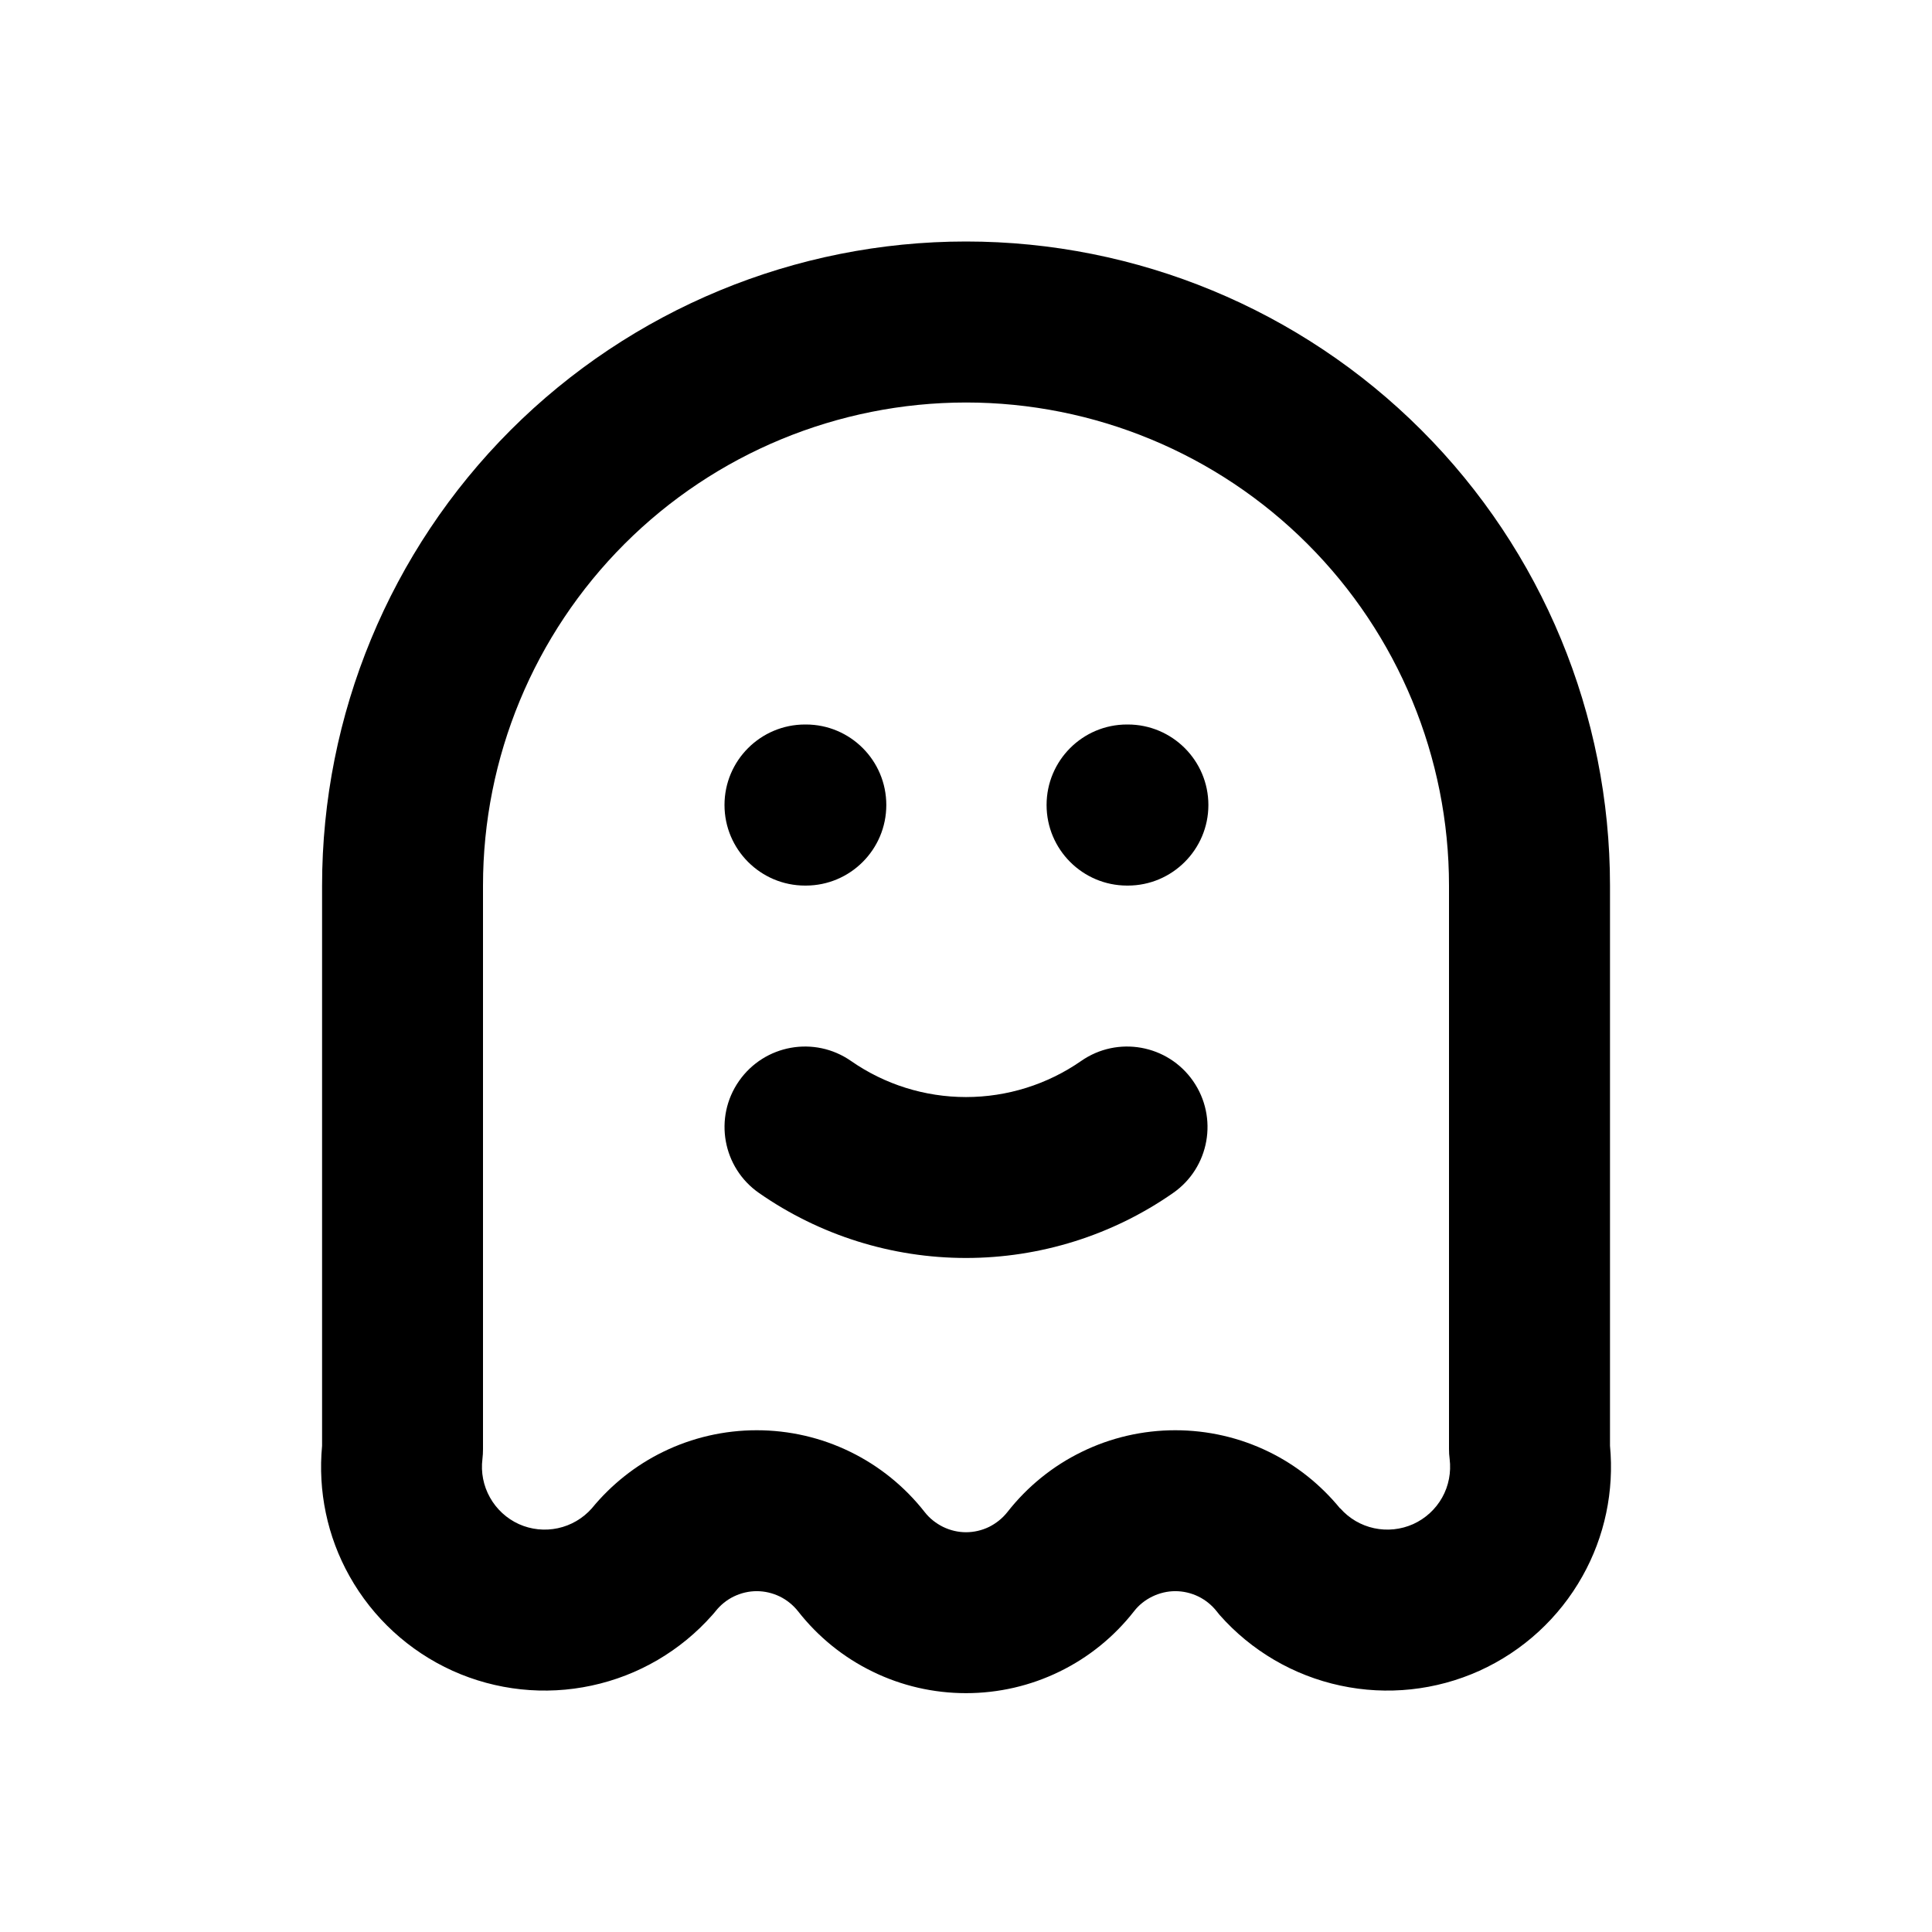
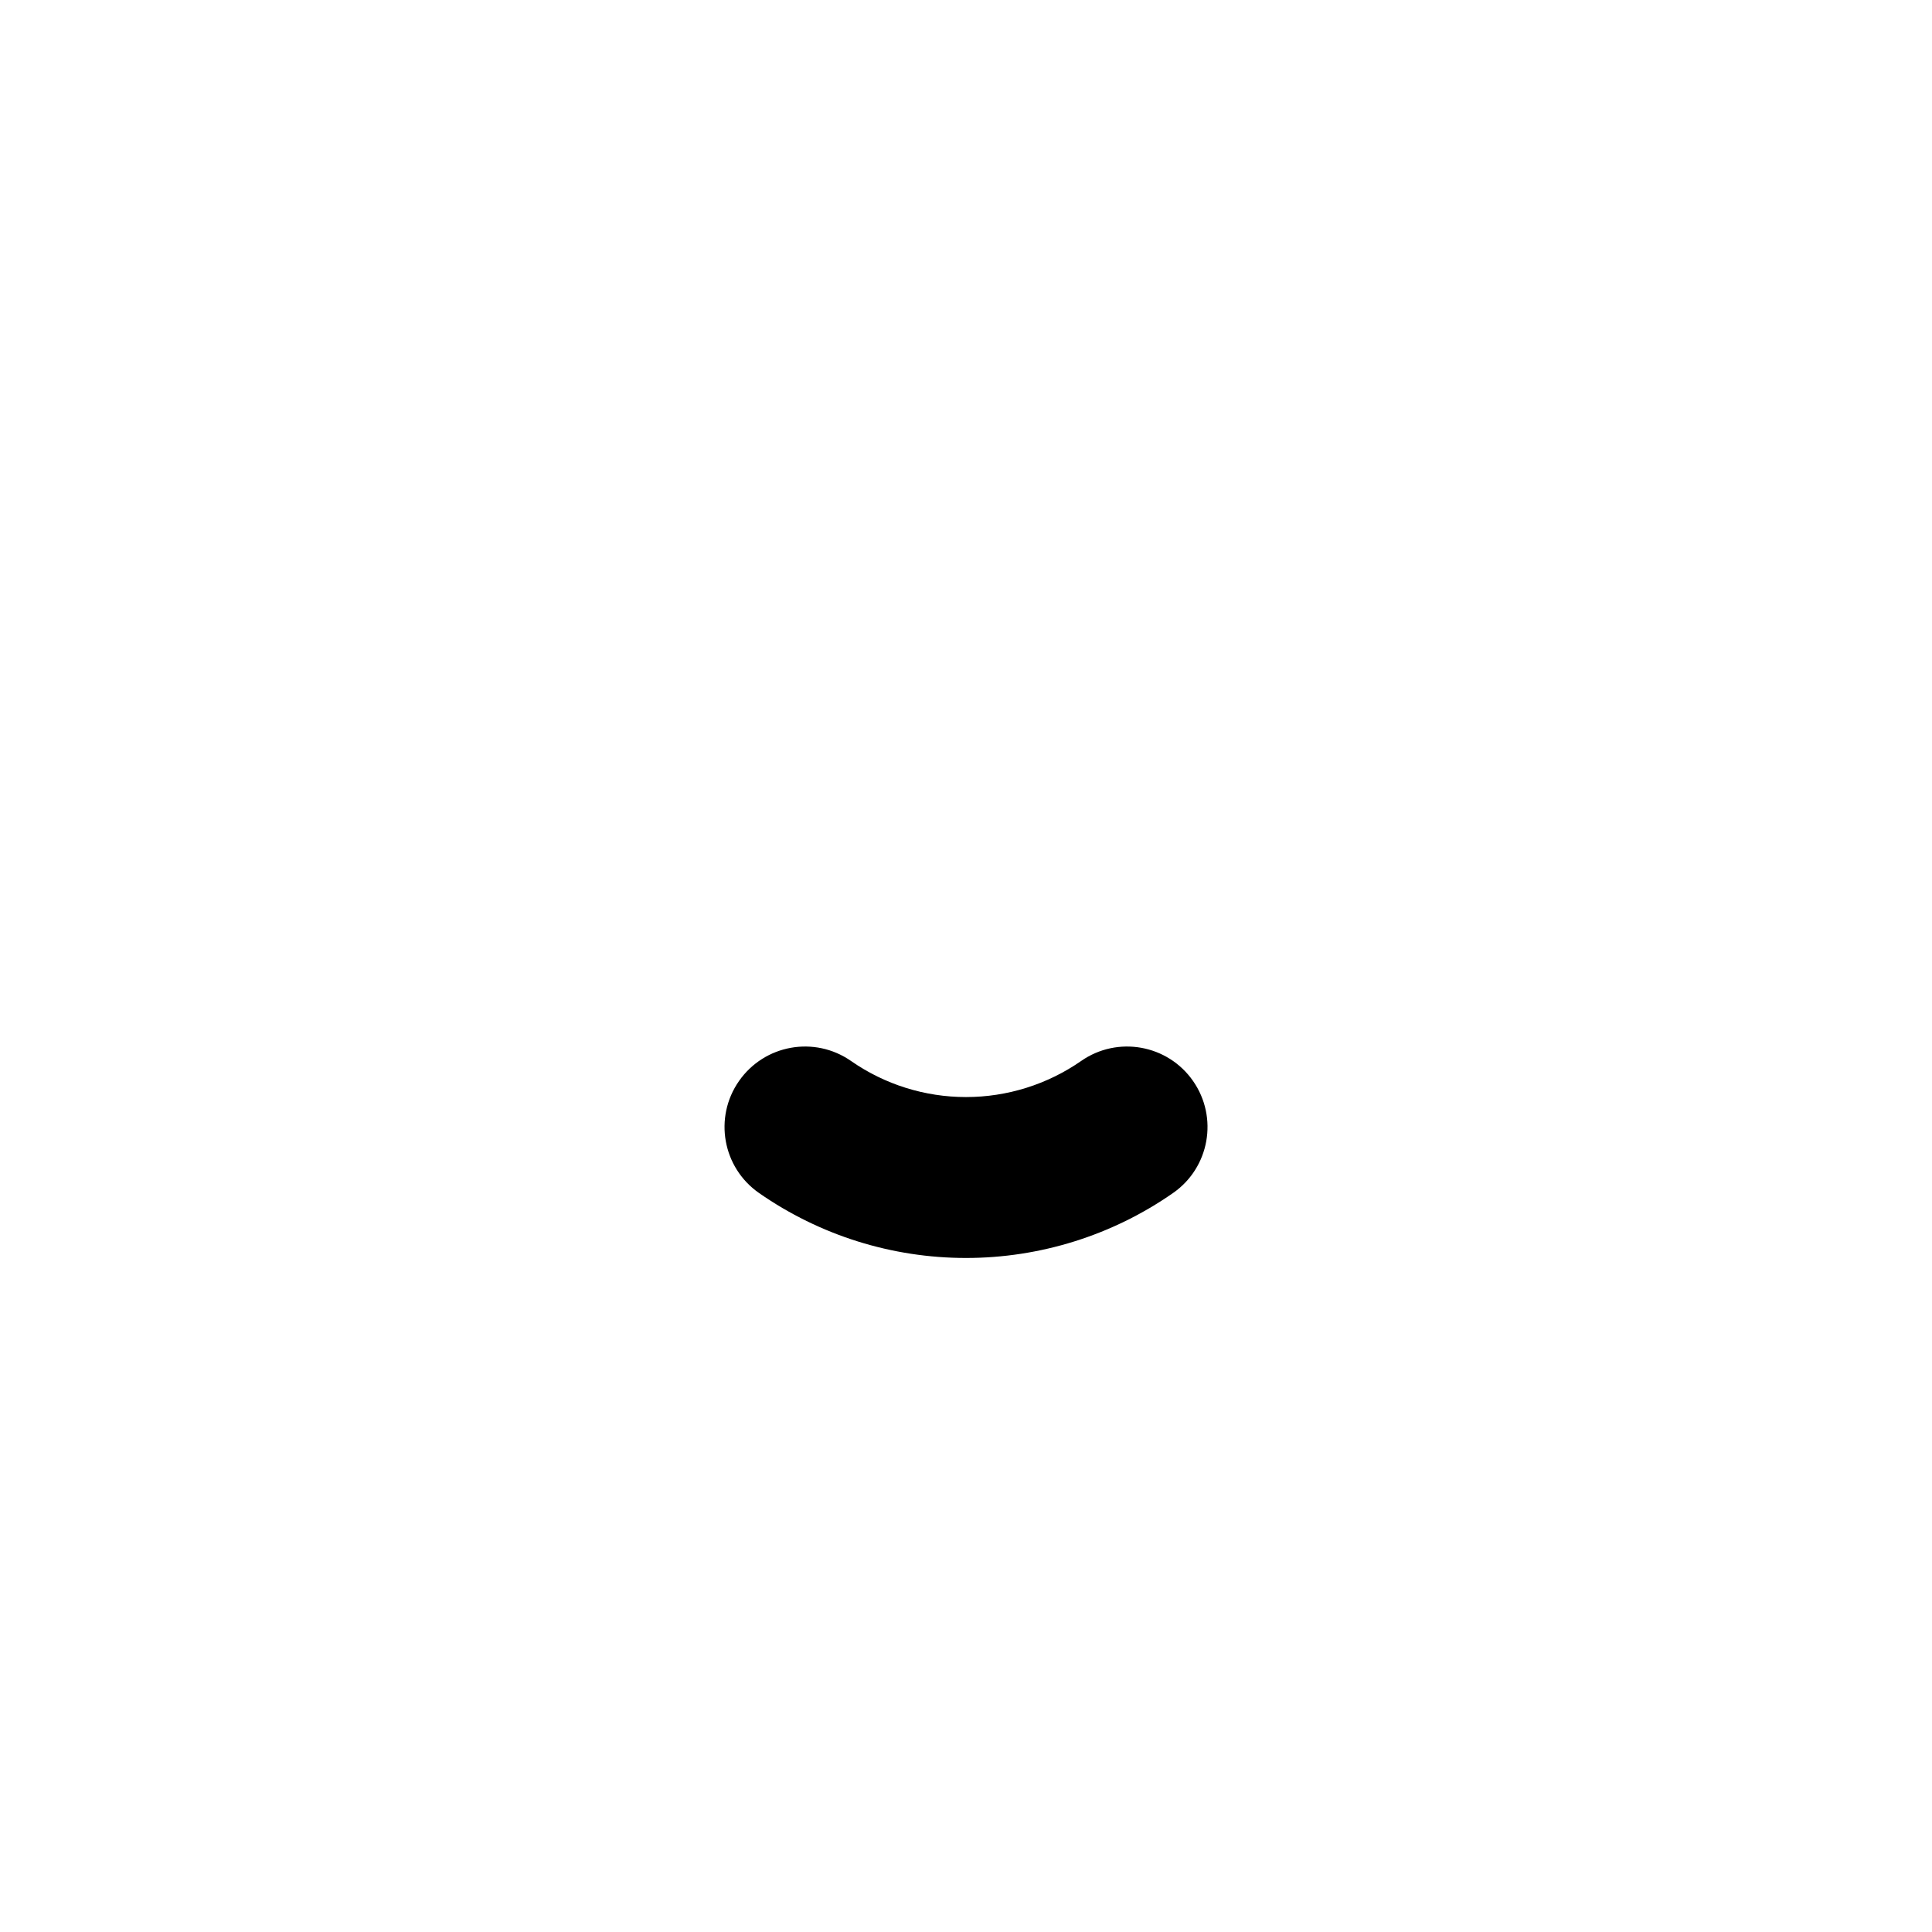
<svg xmlns="http://www.w3.org/2000/svg" width="24" height="24" viewBox="0 0 24 24" fill="none">
-   <path d="M18 11.001C18 9.409 17.368 7.882 16.242 6.757C15.117 5.632 13.591 5 12 5C10.409 5.001 8.883 5.632 7.758 6.757C6.633 7.882 6 9.409 6 11.001V18C6 18.041 5.998 18.083 5.993 18.124C5.972 18.289 6.005 18.458 6.087 18.603C6.168 18.748 6.294 18.864 6.446 18.933C6.597 19.001 6.767 19.019 6.93 18.984C7.093 18.949 7.24 18.863 7.351 18.738C7.593 18.443 7.895 18.202 8.238 18.035C8.6 17.858 8.998 17.767 9.4 17.767C9.803 17.767 10.2 17.858 10.562 18.035C10.923 18.211 11.24 18.468 11.488 18.785C11.548 18.862 11.627 18.924 11.716 18.968C11.805 19.011 11.902 19.034 12 19.034C12.099 19.034 12.197 19.011 12.286 18.968C12.374 18.924 12.452 18.862 12.513 18.785C12.761 18.468 13.077 18.211 13.439 18.035C13.8 17.858 14.198 17.767 14.6 17.767C15.003 17.767 15.4 17.858 15.762 18.035C16.105 18.202 16.405 18.443 16.647 18.738H16.65C16.76 18.863 16.907 18.949 17.07 18.984C17.233 19.019 17.403 19.001 17.555 18.933C17.707 18.864 17.834 18.748 17.915 18.603C17.997 18.458 18.028 18.289 18.008 18.124C18.002 18.083 18 18.041 18 18V11.001ZM10.011 9C10.563 9 11.01 9.448 11.01 10C11.01 10.552 10.563 11 10.011 11.001H10.001C9.448 11.001 9 10.552 9 10C9 9.448 9.448 9 10.001 9H10.011ZM14.01 9C14.562 9 15.011 9.448 15.011 10C15.011 10.552 14.562 11.001 14.01 11.001H14C13.448 11 13.001 10.552 13.001 10C13.001 9.448 13.448 9 14 9H14.01ZM20 17.96C20.053 18.522 19.935 19.087 19.658 19.58C19.368 20.098 18.919 20.51 18.378 20.755C17.837 20.999 17.232 21.064 16.651 20.939C16.07 20.815 15.544 20.507 15.151 20.062C15.138 20.047 15.125 20.031 15.113 20.015C15.052 19.938 14.974 19.875 14.886 19.832C14.797 19.789 14.699 19.766 14.6 19.766C14.502 19.766 14.405 19.789 14.316 19.832C14.227 19.875 14.148 19.937 14.088 20.015C13.84 20.332 13.524 20.589 13.162 20.765C12.8 20.942 12.403 21.033 12 21.033C11.598 21.033 11.2 20.942 10.839 20.765C10.477 20.589 10.161 20.332 9.913 20.015C9.852 19.938 9.774 19.875 9.686 19.832C9.597 19.789 9.499 19.766 9.4 19.766C9.302 19.766 9.205 19.789 9.116 19.832C9.027 19.875 8.95 19.938 8.889 20.015C8.876 20.031 8.863 20.047 8.849 20.062C8.456 20.507 7.93 20.815 7.349 20.939C6.769 21.064 6.163 20.999 5.622 20.755C5.081 20.51 4.632 20.098 4.342 19.58C4.065 19.087 3.948 18.522 4.001 17.96V11.001C4.001 8.879 4.843 6.844 6.343 5.343C7.843 3.843 9.879 3 12 3C14.122 3 16.157 3.843 17.657 5.343C19.158 6.844 20 8.879 20 11.001V17.96Z" fill="black" />
  <path d="M13.43 13.18C13.883 12.864 14.506 12.976 14.821 13.429C15.136 13.882 15.025 14.505 14.572 14.82C13.818 15.346 12.919 15.627 12 15.627C11.081 15.627 10.184 15.346 9.429 14.82C8.976 14.505 8.864 13.882 9.18 13.429C9.496 12.976 10.118 12.864 10.572 13.18C10.991 13.472 11.489 13.628 12 13.628C12.511 13.628 13.01 13.472 13.43 13.18Z" fill="black" />
</svg>